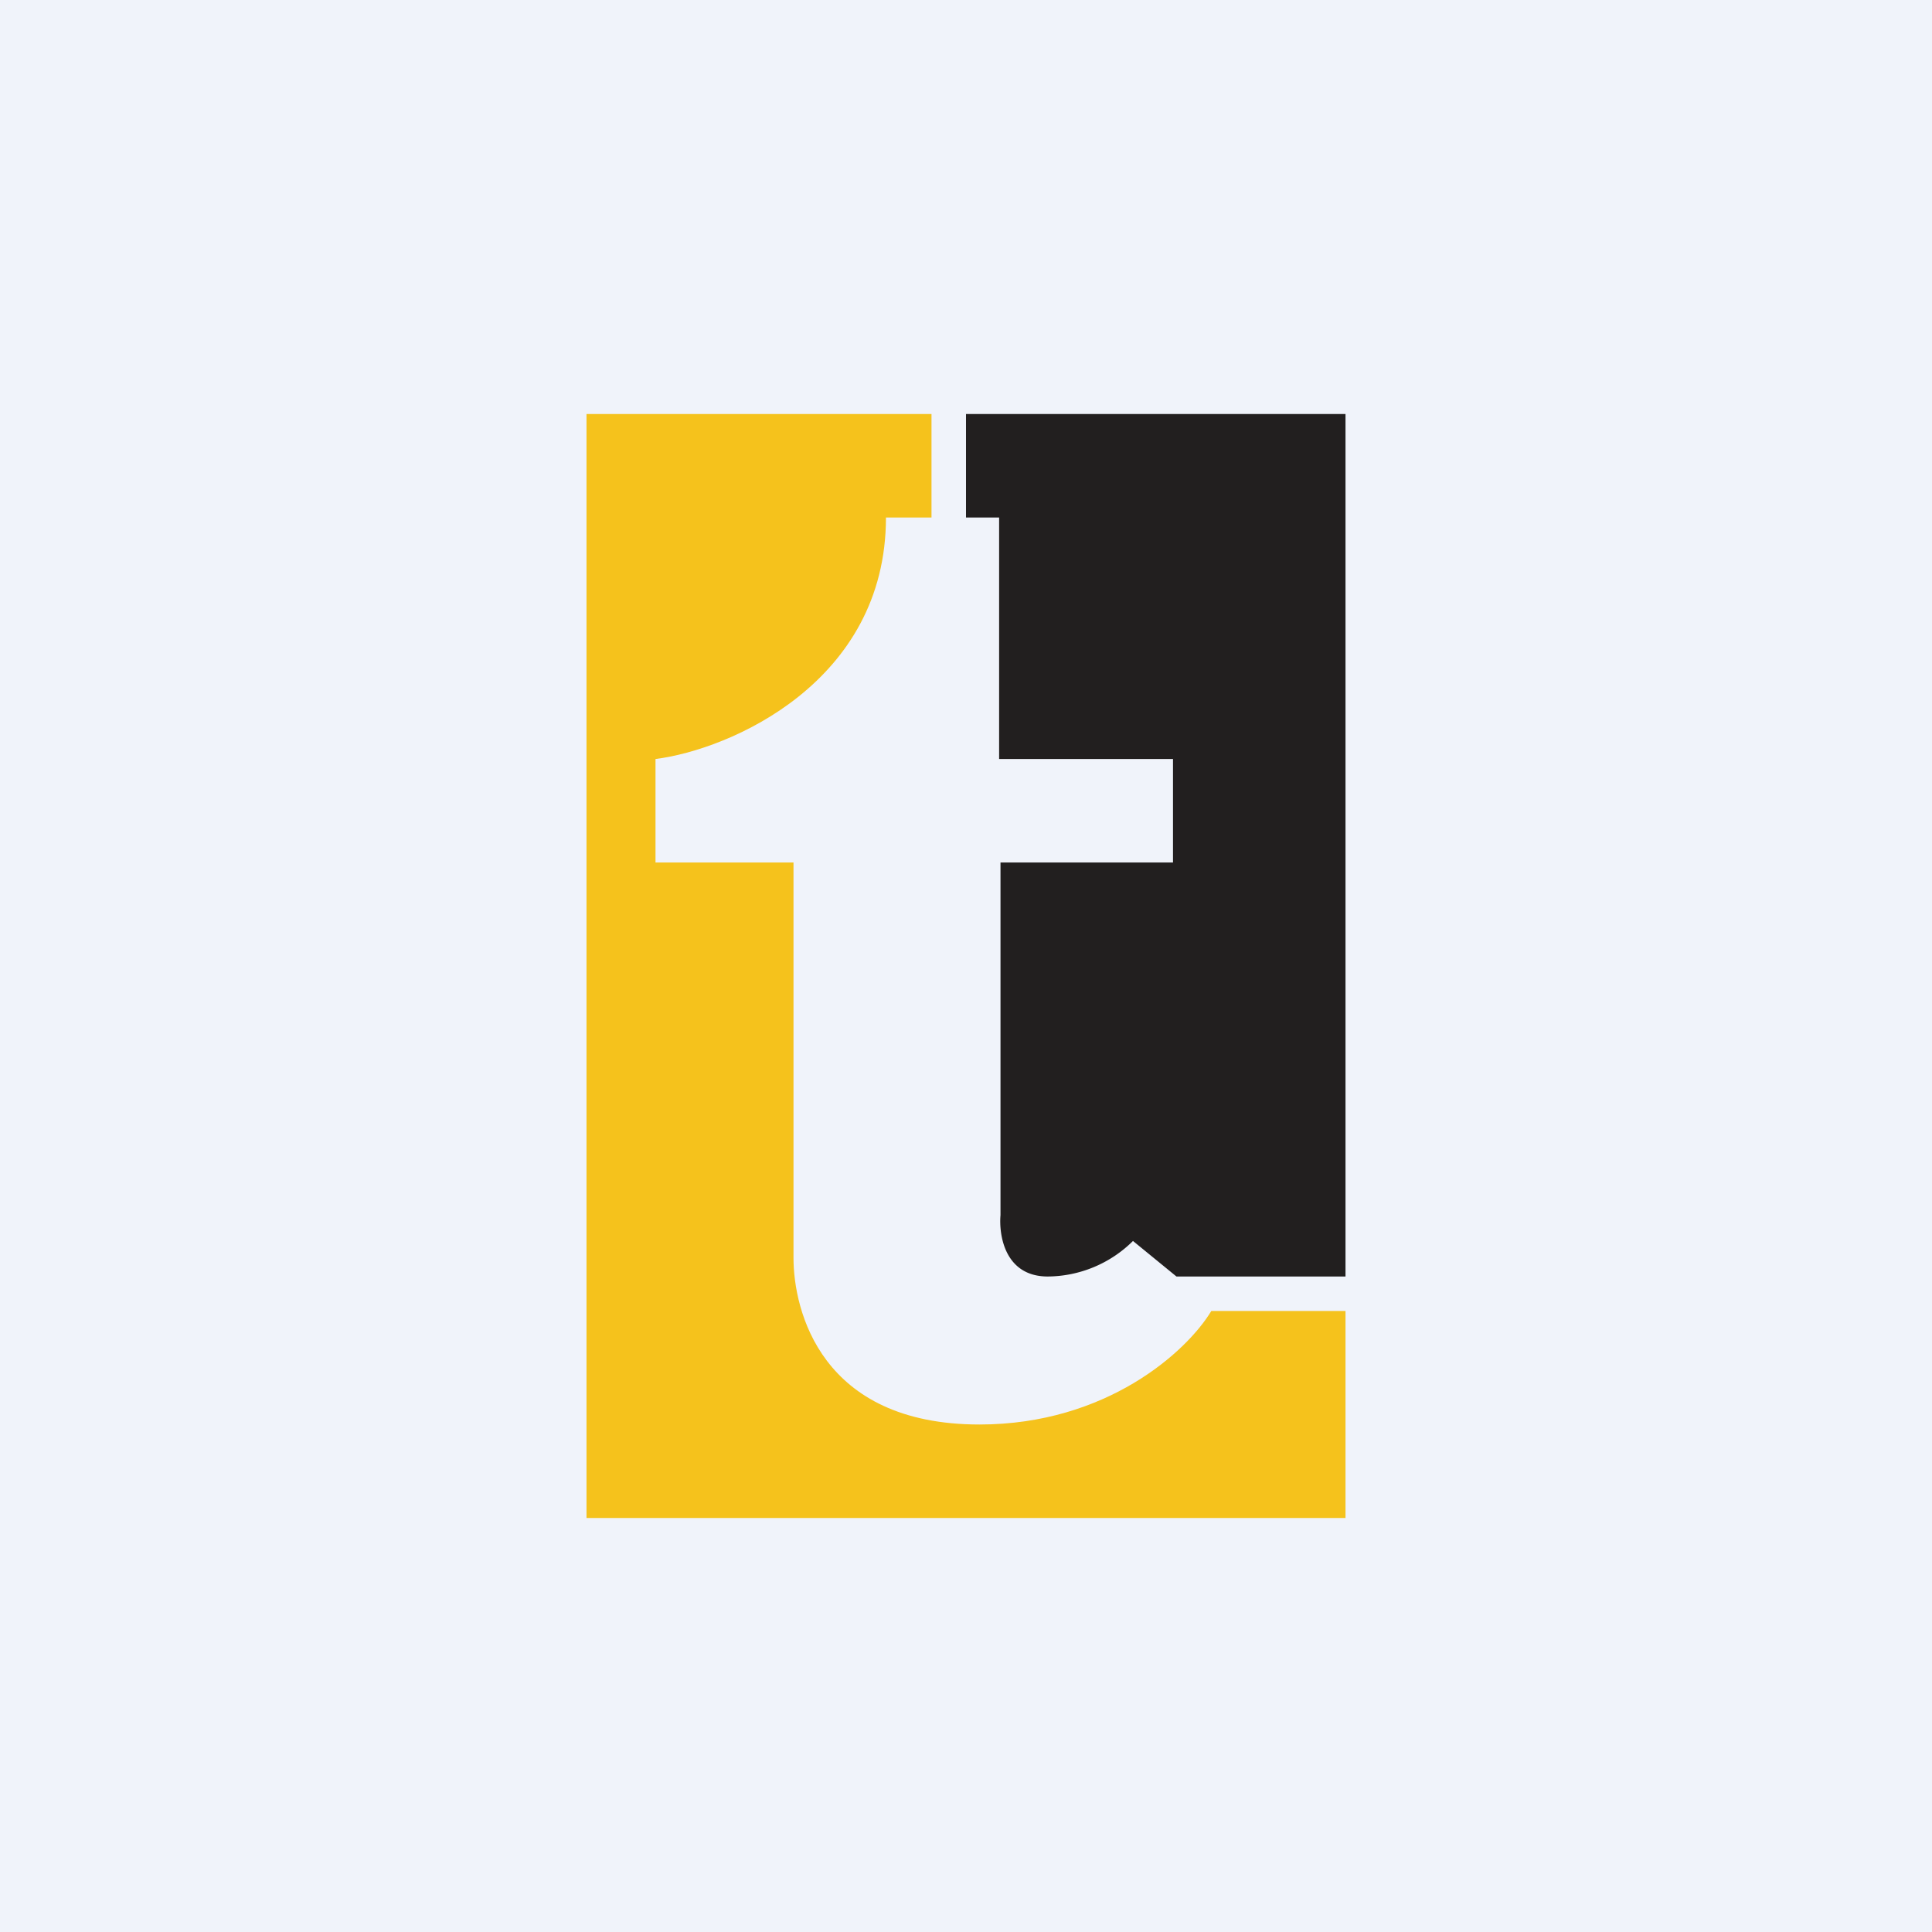
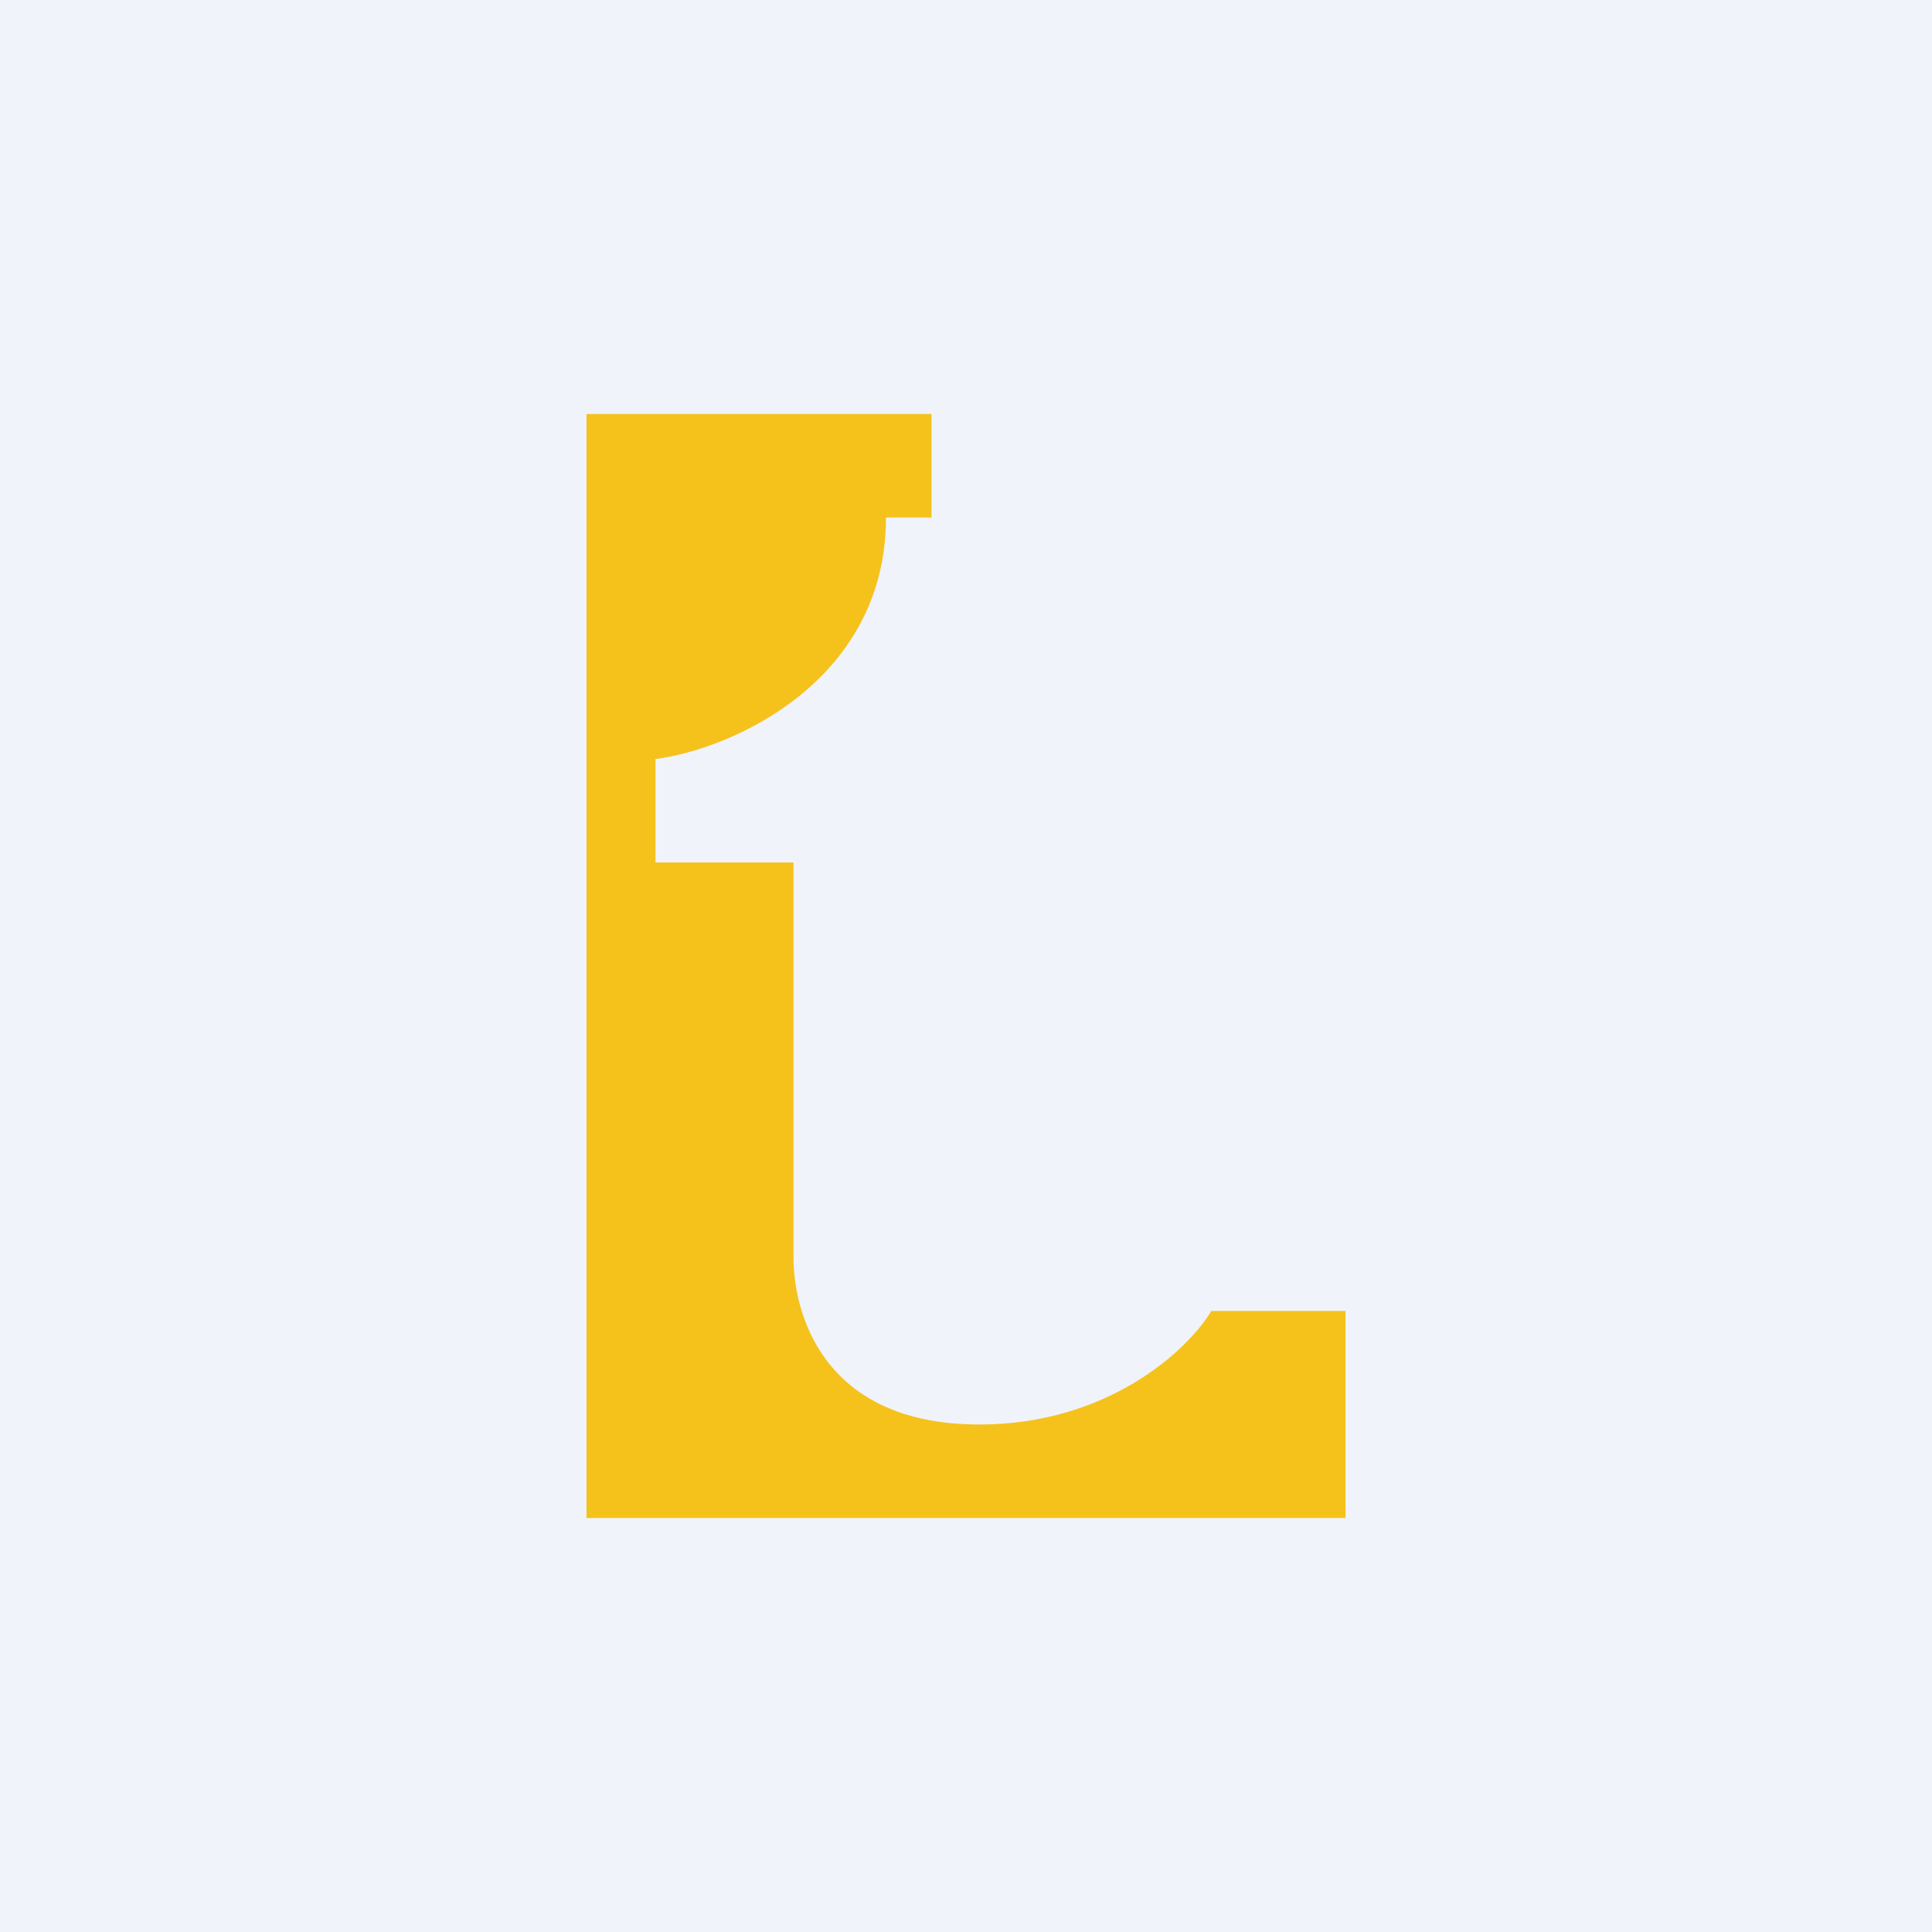
<svg xmlns="http://www.w3.org/2000/svg" width="56" height="56" viewBox="0 0 56 56">
  <path fill="#F0F3FA" d="M0 0h56v56H0z" />
-   <path d="M17 12h10v3h-1.32c0 4.78-4.53 6.73-6.68 7v3h4v11.46c0 1.52.79 4.83 5.39 4.83 3.68 0 6.01-2.11 6.72-3.29H39v6H17V12Z" fill="#F5C21C" />
-   <path d="M28 15v-3h11v25h-4.9l-1.26-1.03A3.54 3.54 0 0 1 30.37 37c-1.24 0-1.42-1.19-1.37-1.78V25h5v-3h-5.04v-7H28Z" fill="#221F1F" />
+   <path d="M17 12h10v3h-1.32c0 4.78-4.53 6.73-6.68 7v3h4v11.46c0 1.52.79 4.83 5.39 4.83 3.68 0 6.01-2.11 6.72-3.29H39v6H17V12" fill="#F5C21C" />
</svg>